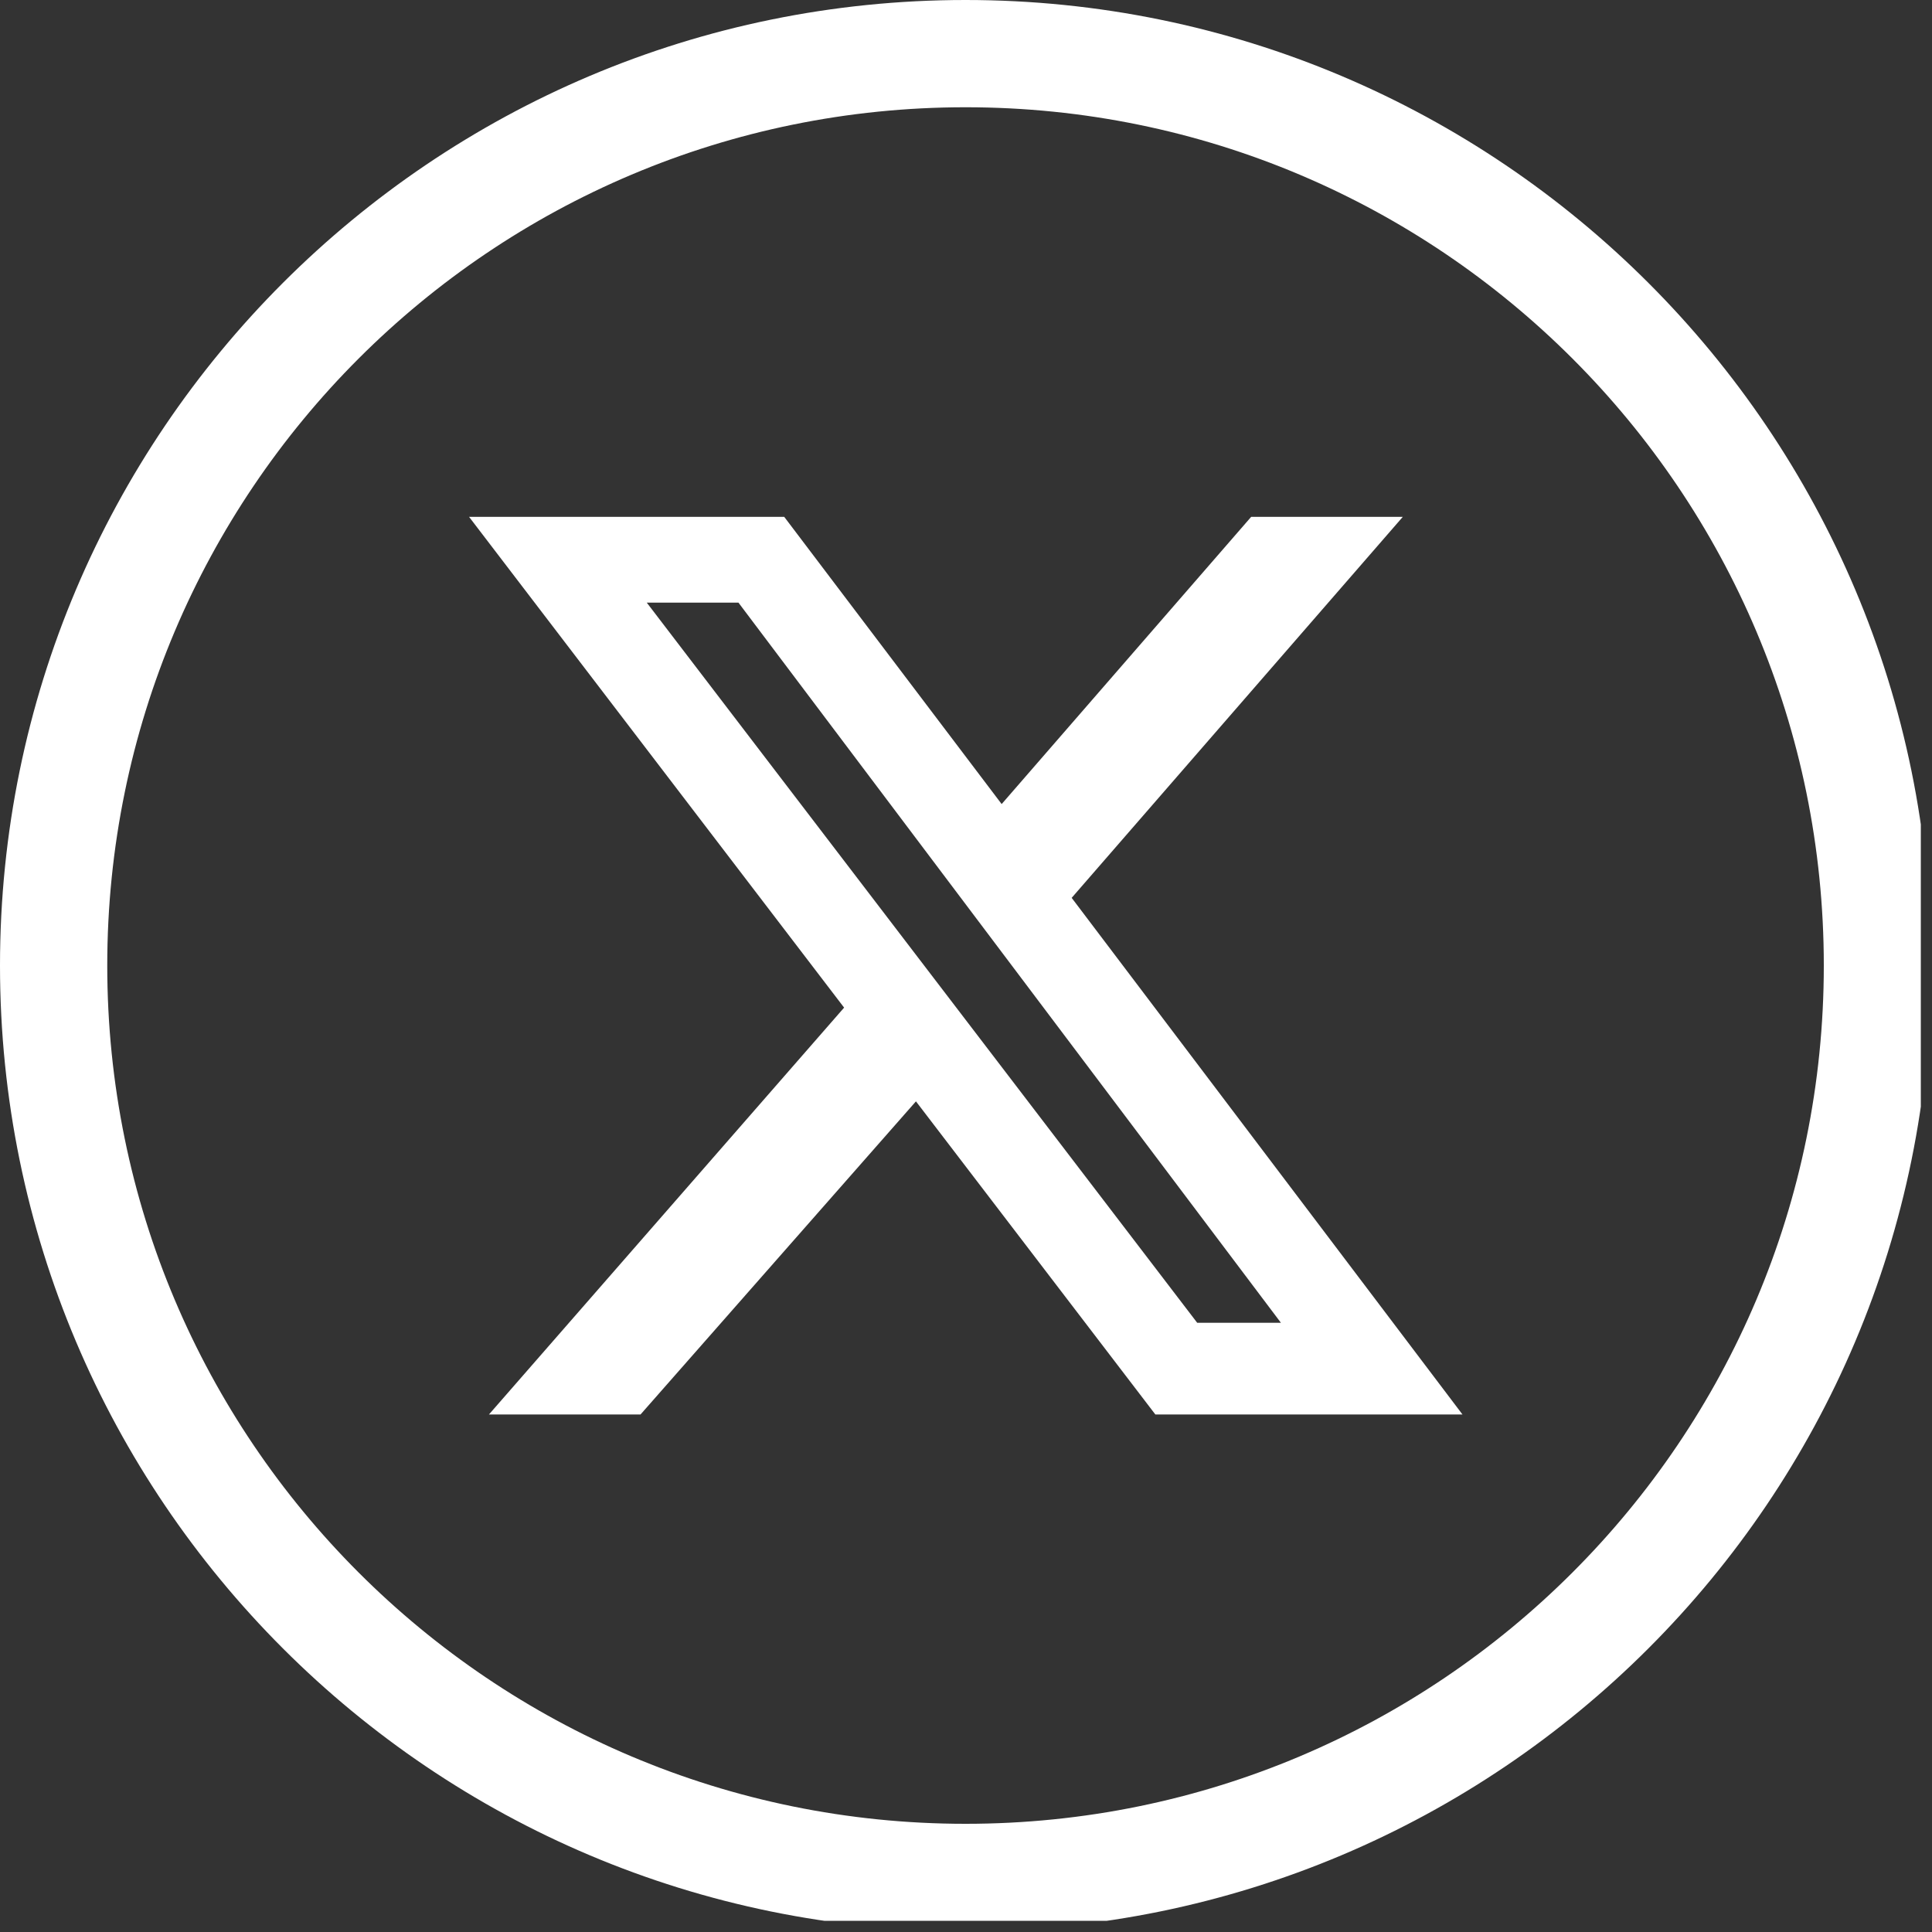
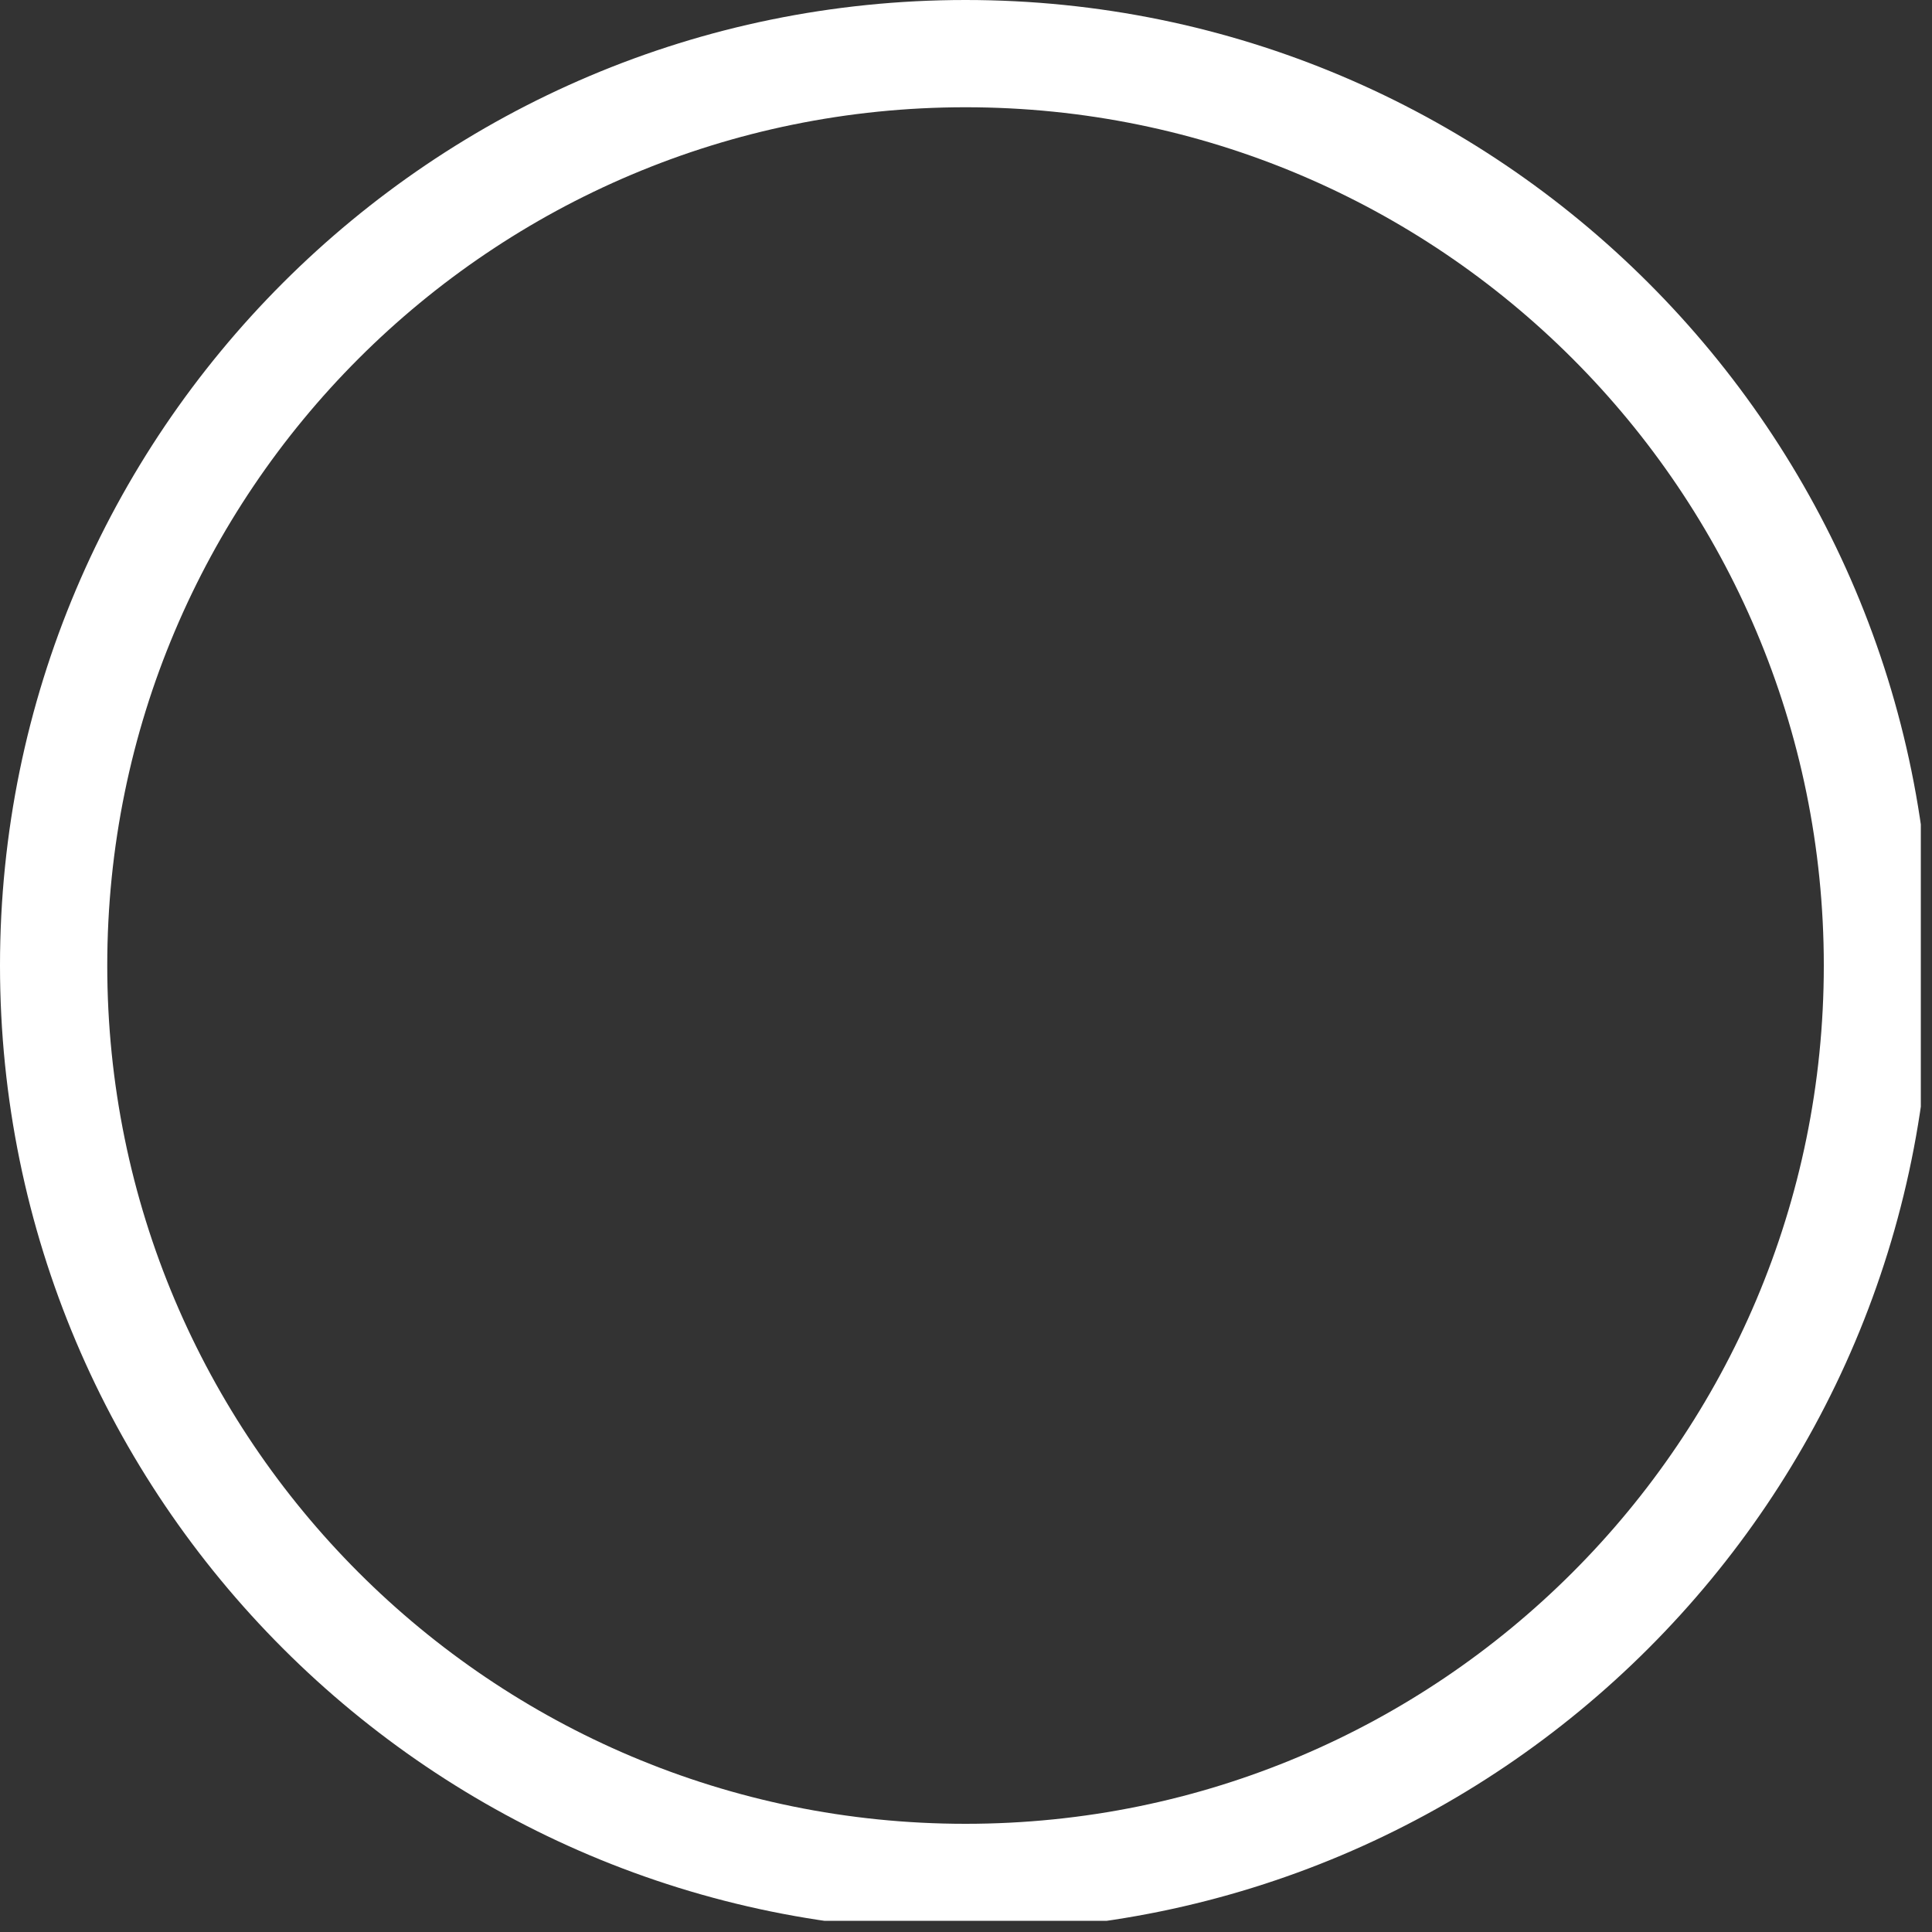
<svg xmlns="http://www.w3.org/2000/svg" width="44" zoomAndPan="magnify" viewBox="0 0 33 33" height="44" preserveAspectRatio="xMidYMid meet" version="1.0">
  <rect x="0" y="0" width="33" height="33" fill="#333333" stroke="none" />
  <defs>
    <clipPath id="ca6b4a8796">
      <path d="M 0 0 L 32.809 0 L 32.809 32.809 L 0 32.809 Z M 0 0 " clip-rule="nonzero" />
    </clipPath>
    <clipPath id="725f9361ba">
-       <path d="M 8.008 8.828 L 25 8.828 L 25 24.266 L 8.008 24.266 Z M 8.008 8.828 " clip-rule="nonzero" />
-     </clipPath>
+       </clipPath>
  </defs>
  <g clip-path="url(#ca6b4a8796)">
    <path fill="#ffffff" d="M 16.492 0 C 21.047 0 25.172 1.848 28.156 4.832 C 31.141 7.816 32.984 11.938 32.984 16.492 C 32.984 21.047 31.141 25.172 28.156 28.156 C 25.172 31.141 21.047 32.984 16.492 32.984 C 11.938 32.984 7.816 31.141 4.832 28.156 C 1.848 25.172 0 21.047 0 16.492 C 0 11.938 1.848 7.816 4.832 4.832 C 7.816 1.848 11.938 0 16.492 0 Z M 26.859 6.125 C 24.207 3.473 20.543 1.832 16.492 1.832 C 12.445 1.832 8.777 3.473 6.125 6.125 C 3.473 8.777 1.832 12.445 1.832 16.492 C 1.832 20.543 3.473 24.207 6.125 26.859 C 8.777 29.512 12.445 31.152 16.492 31.152 C 20.543 31.152 24.207 29.512 26.859 26.859 C 29.512 24.207 31.152 20.543 31.152 16.492 C 31.152 12.445 29.512 8.777 26.859 6.125 " fill-opacity="1" fill-rule="nonzero" />
  </g>
  <g clip-path="url(#725f9361ba)">
-     <path fill="#ffffff" d="M 21.371 8.828 L 23.961 8.828 L 18.305 15.336 L 24.98 24.16 L 19.734 24.16 L 15.645 18.812 L 10.941 24.16 L 8.352 24.16 L 14.418 17.211 L 8.012 8.828 L 13.395 8.828 L 17.109 13.734 Z M 20.449 22.594 L 21.879 22.594 L 12.613 10.293 L 11.047 10.293 Z M 20.449 22.594 " fill-opacity="1" fill-rule="nonzero" />
-   </g>
+     </g>
</svg>